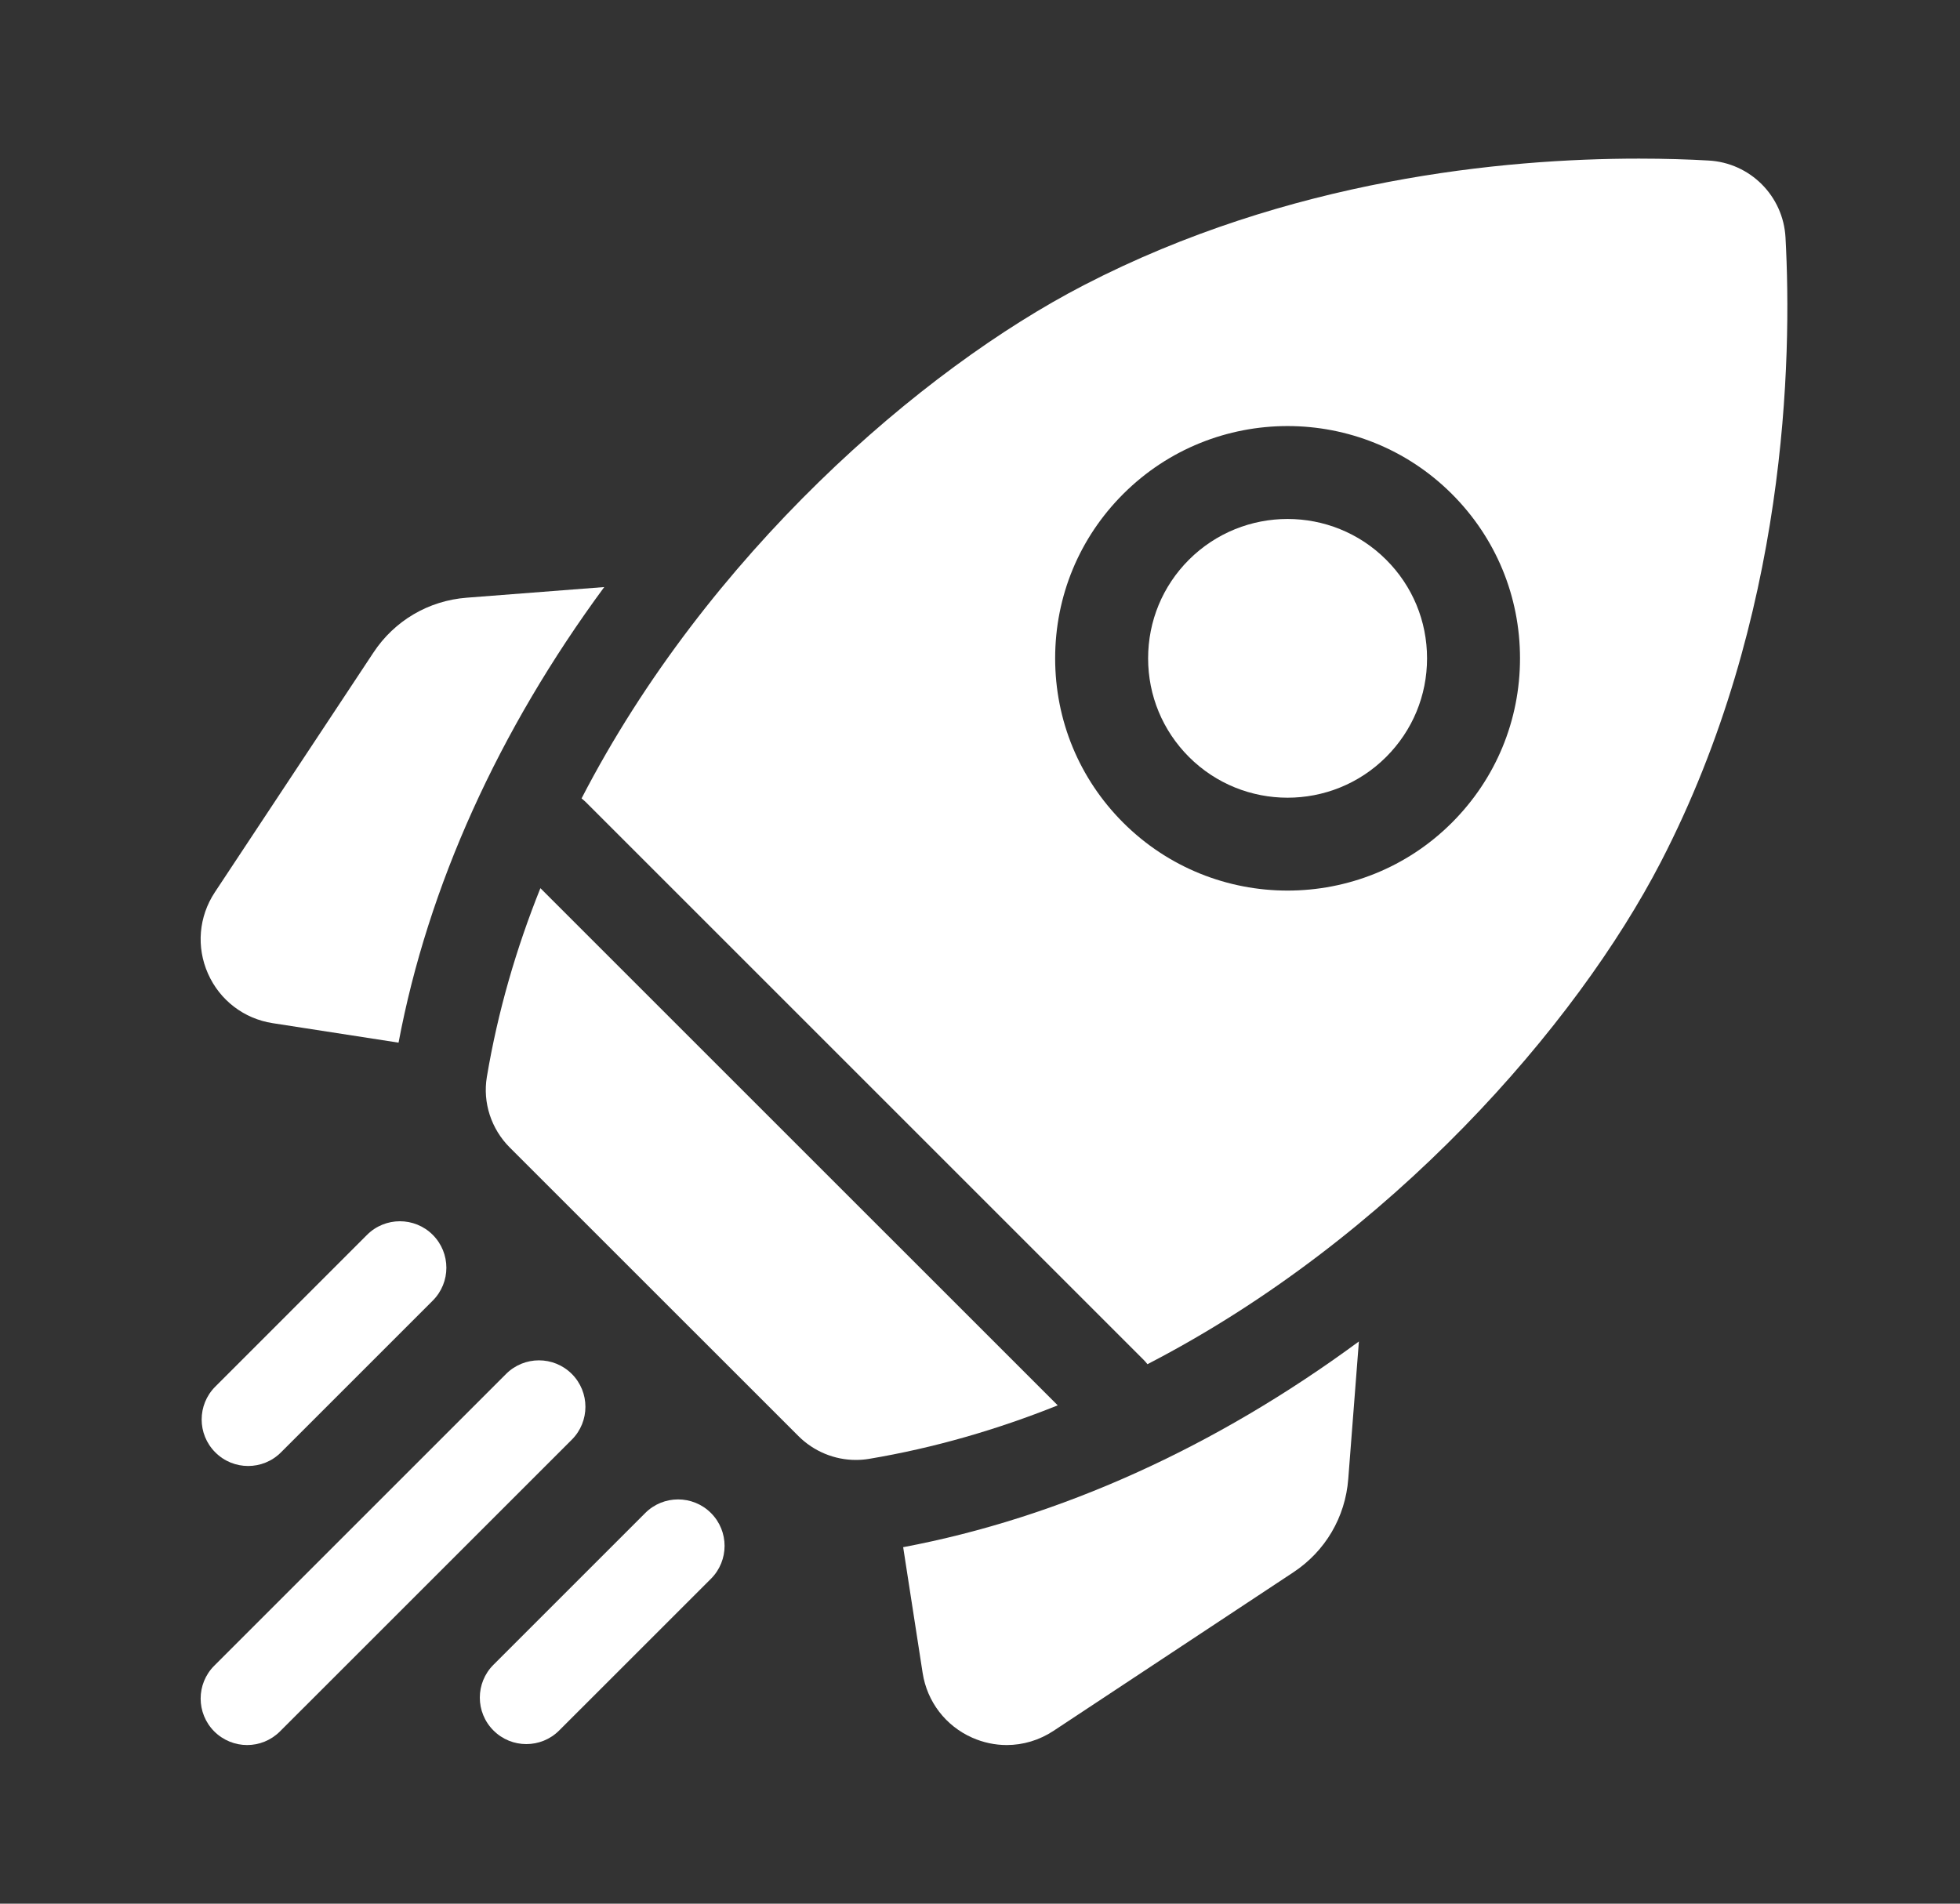
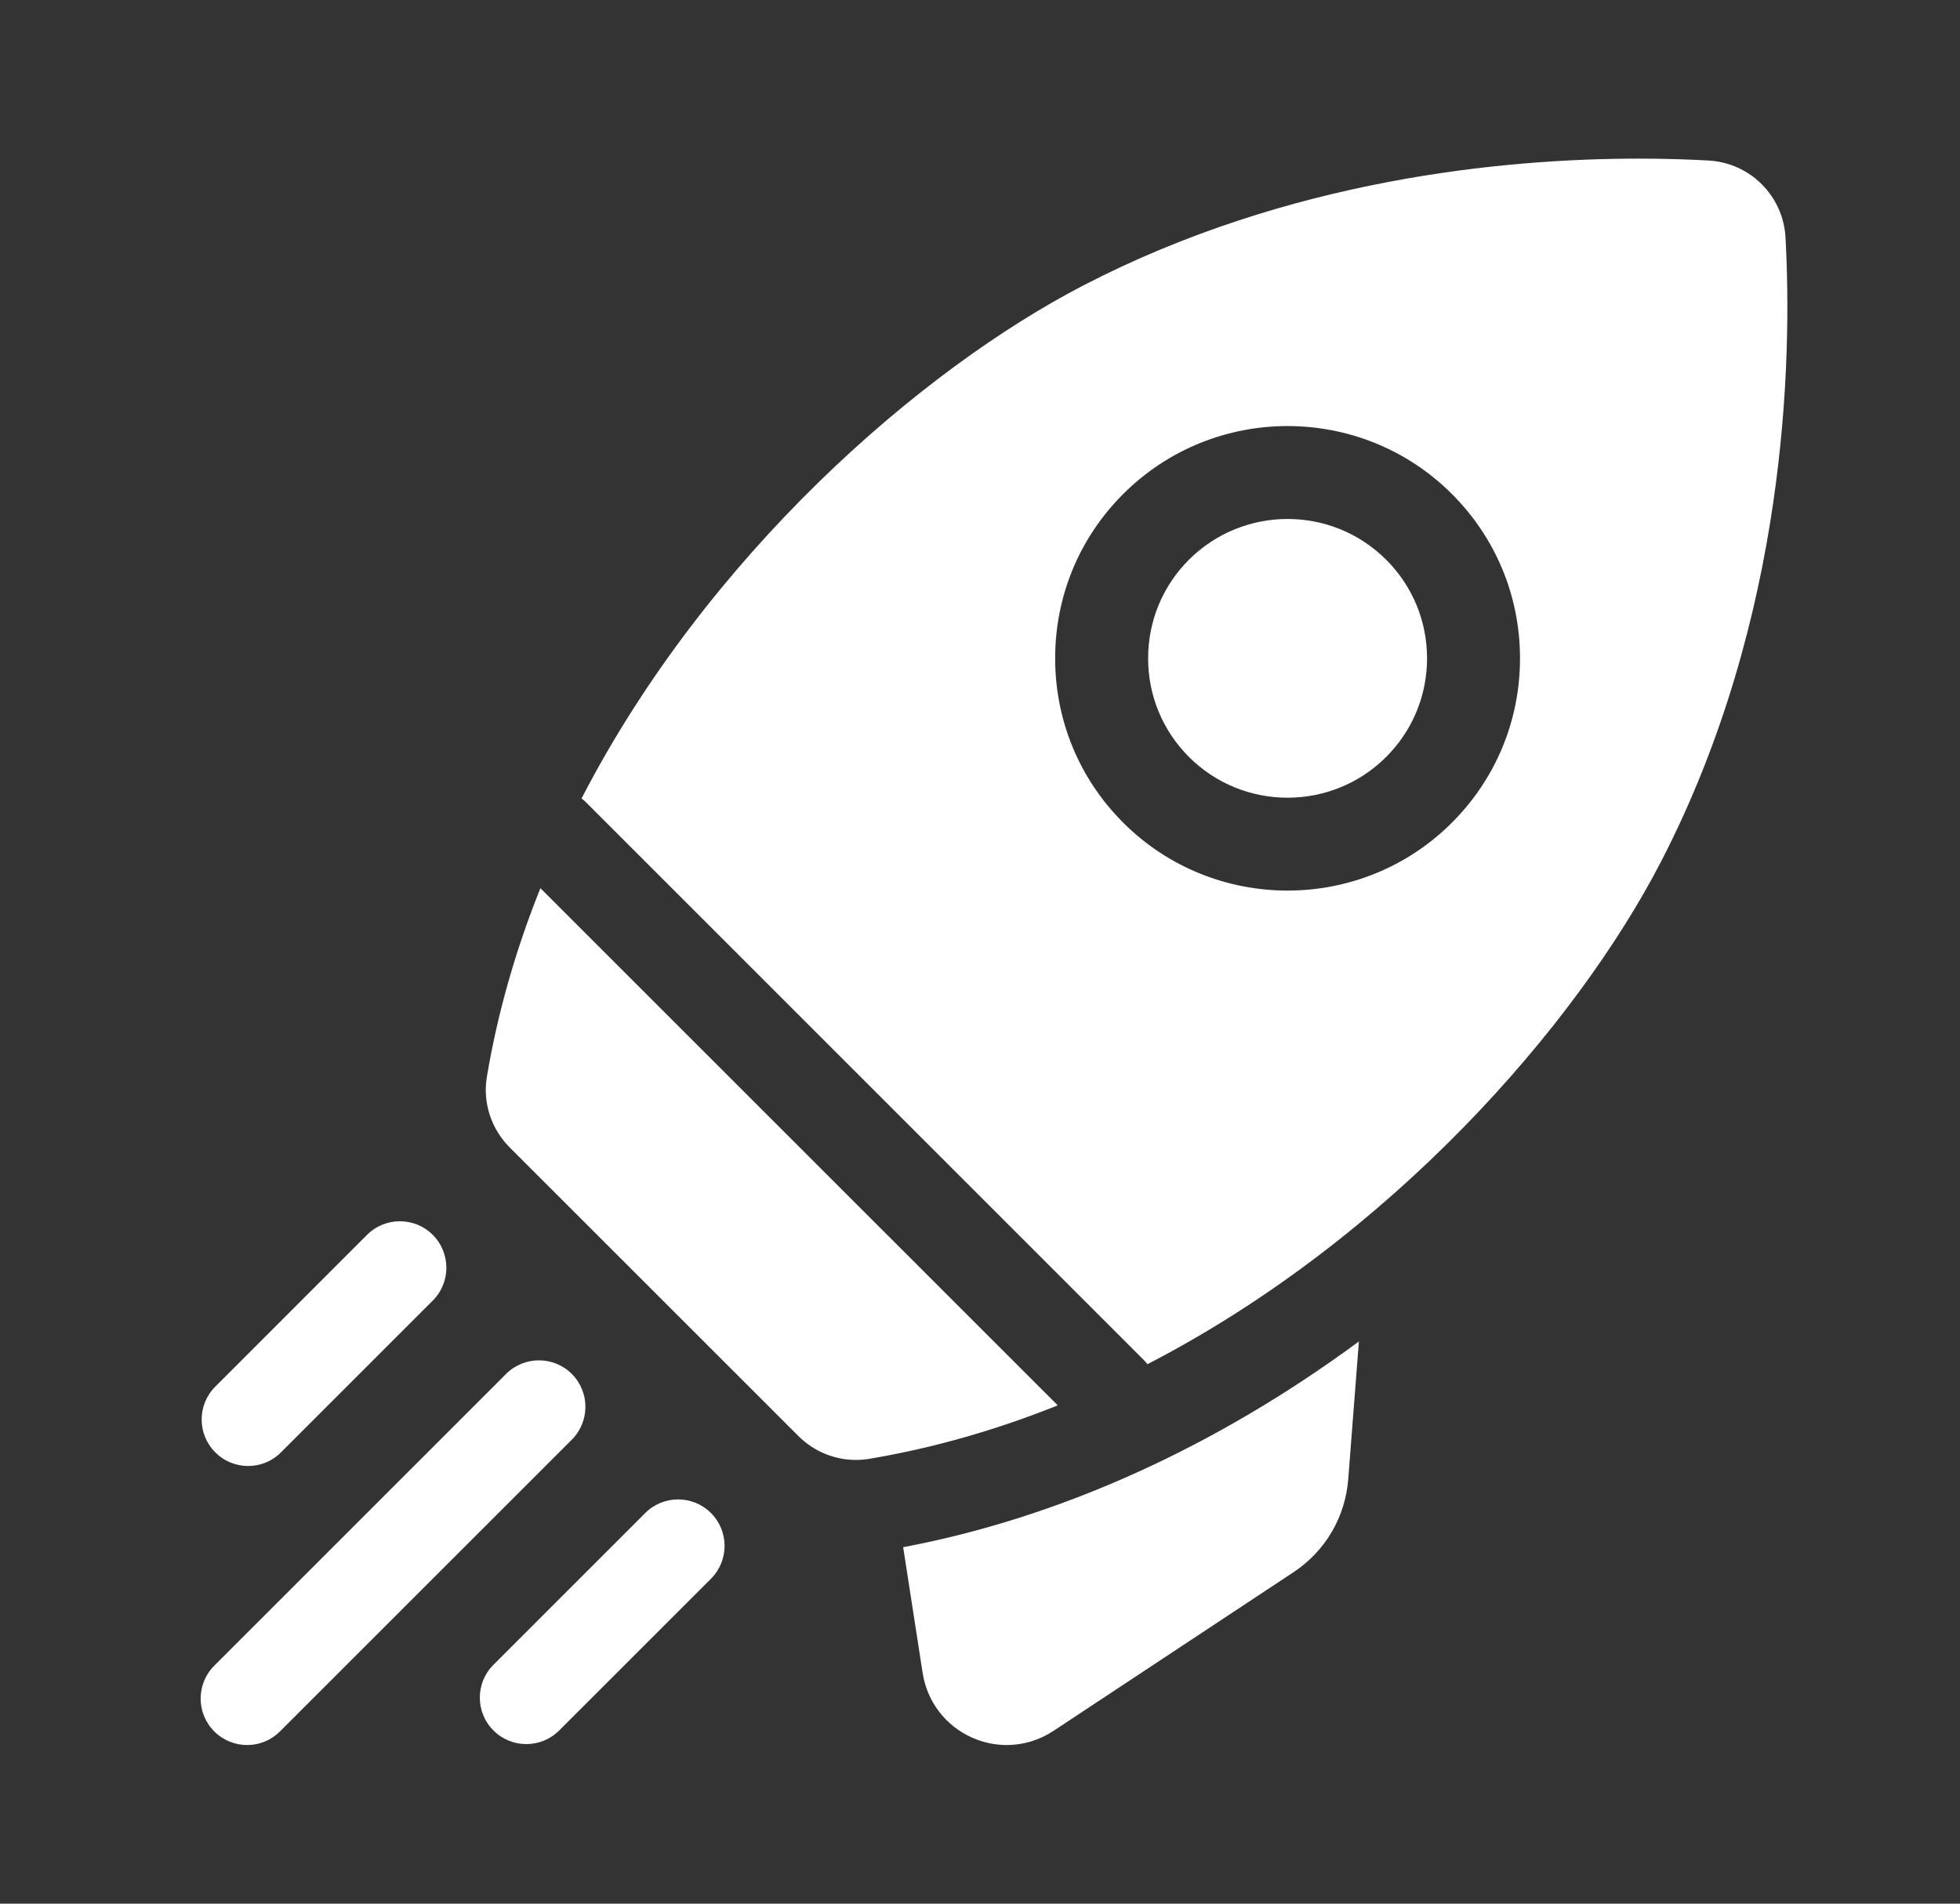
<svg xmlns="http://www.w3.org/2000/svg" width="35" height="34" viewBox="0 0 35 34" fill="none">
  <rect x="0" y="0" width="35" height="34" fill="#333333" stroke="none" />
-   <path d="M10.79 10.485L8.336 10.675C7.653 10.727 7.044 11.085 6.667 11.657L3.835 15.938C3.549 16.372 3.503 16.914 3.714 17.389C3.924 17.864 4.356 18.195 4.869 18.274L7.117 18.622C7.642 15.832 8.901 13.049 10.79 10.485Z" fill="white" />
  <path d="M16.128 27.633L16.476 29.881C16.556 30.394 16.887 30.826 17.362 31.036C17.559 31.123 17.768 31.167 17.977 31.167C18.269 31.167 18.559 31.081 18.812 30.914L23.094 28.083C23.666 27.706 24.024 27.097 24.076 26.414L24.266 23.959C21.701 25.849 18.918 27.108 16.128 27.633Z" fill="white" />
  <path d="M15.283 26.075C15.361 26.075 15.439 26.069 15.517 26.056C16.686 25.86 17.813 25.531 18.888 25.1L9.65 15.863C9.219 16.937 8.89 18.064 8.694 19.233C8.617 19.694 8.772 20.163 9.102 20.494L14.257 25.648C14.531 25.922 14.901 26.075 15.283 26.075Z" fill="white" />
  <path d="M29.658 15.395C31.918 11.025 32.002 6.407 31.884 4.241C31.843 3.499 31.252 2.907 30.509 2.867C30.157 2.847 29.739 2.833 29.268 2.833C26.846 2.833 23.013 3.2 19.355 5.093C16.447 6.597 12.634 9.908 10.385 14.26C10.411 14.281 10.437 14.303 10.462 14.327L20.423 24.288C20.447 24.312 20.469 24.338 20.49 24.365C24.842 22.116 28.154 18.303 29.658 15.395ZM20.057 8.823C21.676 7.205 24.309 7.205 25.927 8.823C26.711 9.607 27.143 10.649 27.143 11.758C27.143 12.867 26.711 13.909 25.927 14.693C25.118 15.502 24.055 15.906 22.992 15.906C21.929 15.906 20.867 15.502 20.057 14.693C19.273 13.909 18.842 12.867 18.842 11.758C18.842 10.649 19.273 9.607 20.057 8.823Z" fill="white" />
  <path d="M21.231 13.519C22.202 14.49 23.782 14.49 24.753 13.519C25.224 13.048 25.483 12.423 25.483 11.758C25.483 11.093 25.224 10.467 24.753 9.997C24.268 9.512 23.63 9.269 22.992 9.269C22.355 9.269 21.717 9.512 21.231 9.997C20.761 10.467 20.502 11.093 20.502 11.758C20.502 12.423 20.761 13.048 21.231 13.519Z" fill="white" />
  <path d="M4.431 26.183C4.643 26.183 4.856 26.102 5.018 25.939L7.728 23.229C8.052 22.905 8.052 22.38 7.728 22.055C7.404 21.731 6.878 21.731 6.554 22.055L3.844 24.766C3.52 25.09 3.52 25.615 3.844 25.939C4.006 26.102 4.218 26.183 4.431 26.183Z" fill="white" />
  <path d="M10.211 24.539C9.887 24.215 9.361 24.215 9.037 24.539L3.826 29.75C3.502 30.074 3.502 30.599 3.826 30.924C3.988 31.085 4.201 31.167 4.413 31.167C4.626 31.167 4.838 31.085 5 30.923L10.211 25.713C10.535 25.389 10.535 24.863 10.211 24.539Z" fill="white" />
  <path d="M11.522 27.023L8.812 29.733C8.487 30.057 8.487 30.583 8.812 30.907C8.974 31.069 9.186 31.15 9.398 31.15C9.611 31.15 9.823 31.069 9.985 30.907L12.696 28.197C13.02 27.872 13.02 27.347 12.696 27.023C12.371 26.699 11.846 26.699 11.522 27.023Z" fill="white" />
</svg>